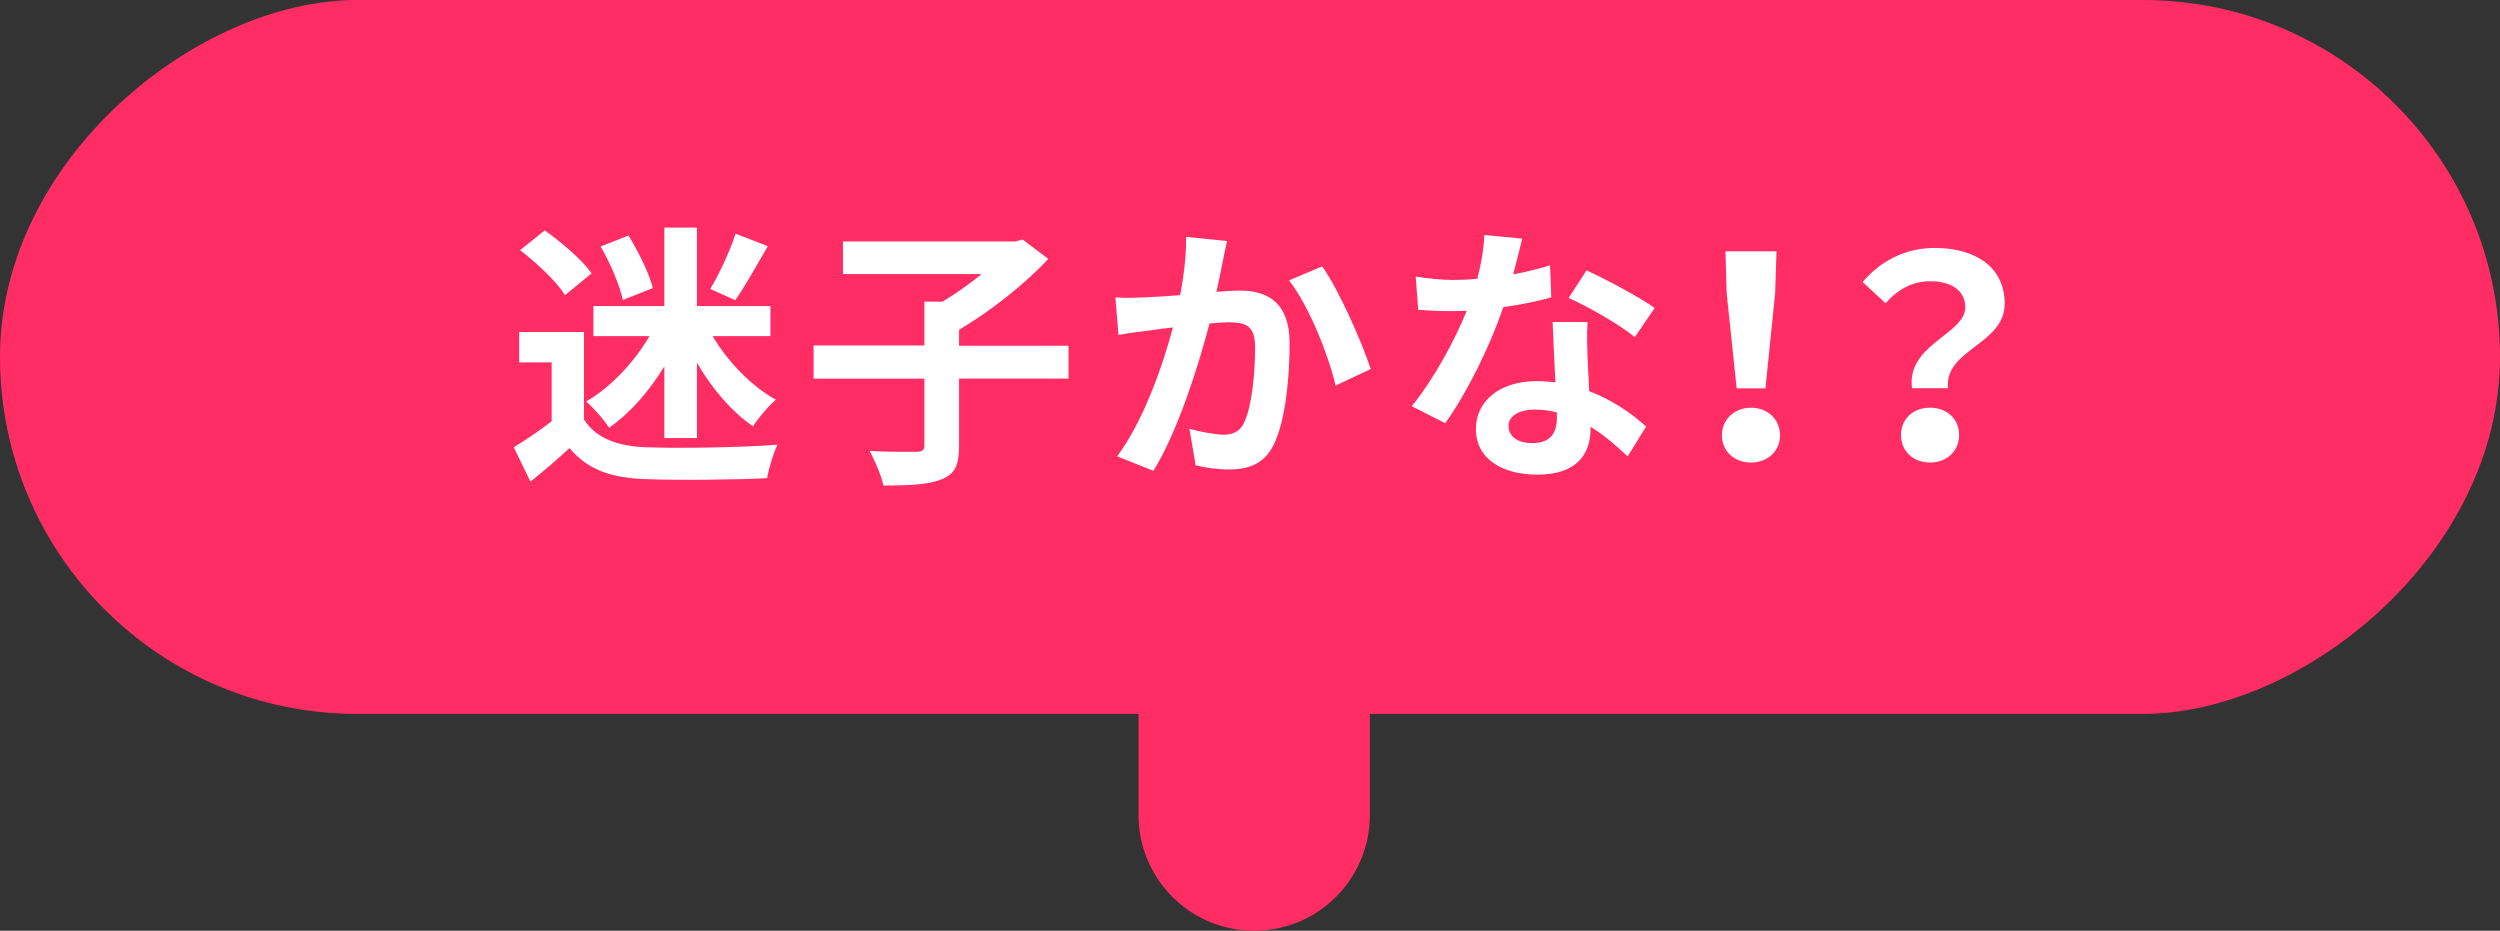
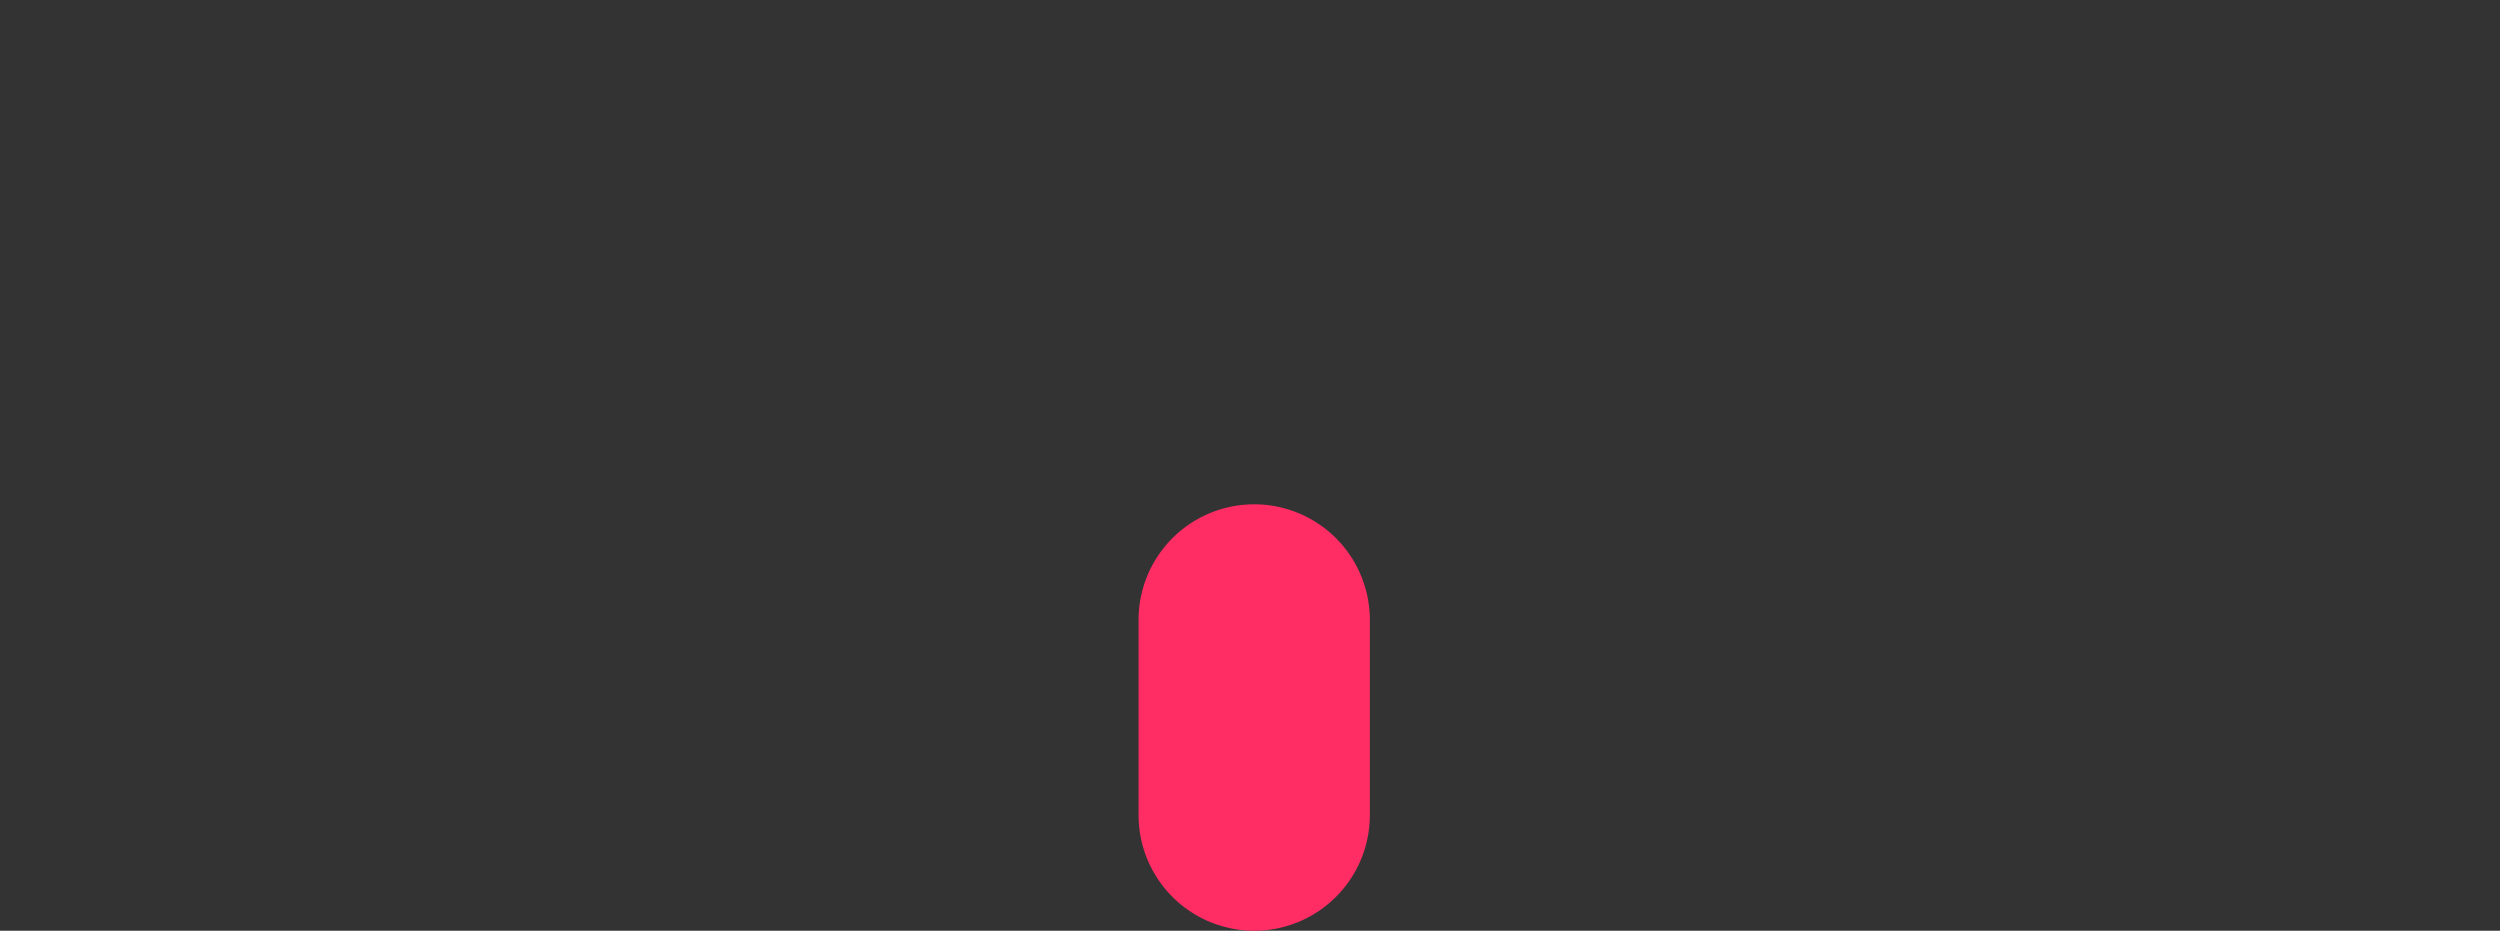
<svg xmlns="http://www.w3.org/2000/svg" data-name="レイヤー 2" viewBox="0 0 169.49 63.1">
  <rect x="0" y="0" width="169.49" height="63.1" fill="#333333" stroke="none" />
  <g data-name="レイヤー 1">
    <g fill="#ff2d64">
-       <rect x="60.54" y="-60.54" width="48.4" height="169.49" rx="24.2" ry="24.2" transform="rotate(90 84.745 24.205)" />
-       <path d="M85.03 63.1a7.84 7.84 0 0 1-7.84-7.84V42.03a7.84 7.84 0 1 1 15.68 0v13.23a7.84 7.84 0 0 1-7.84 7.84Z" />
+       <path d="M85.03 63.1a7.84 7.84 0 0 1-7.84-7.84V42.03a7.84 7.84 0 1 1 15.68 0v13.23a7.84 7.84 0 0 1-7.84 7.84" />
    </g>
-     <path d="M39.6 28.45c.78 1.23 2.2 1.78 4.12 1.87 2.21.09 6.47.02 8.99-.17-.26.53-.61 1.63-.7 2.27-2.29.11-6.07.15-8.31.06-2.29-.09-3.86-.64-5.09-2.1-.81.74-1.65 1.48-2.65 2.27l-1.13-2.33c.79-.47 1.74-1.12 2.57-1.76v-3.99h-2.2v-2.06h4.39v5.94Zm-1.29-8.44c-.57-.91-1.91-2.18-3.05-3.05l1.67-1.34c1.14.81 2.54 1.99 3.18 2.91l-1.8 1.48Zm6.73 4.83c-1.04 1.7-2.35 3.2-3.75 4.16-.34-.55-1.06-1.36-1.55-1.78 1.65-.95 3.25-2.65 4.29-4.43h-3.8v-2.04h4.81v-5.32h2.21v5.32h4.98v2.04h-3.92c1.04 1.74 2.63 3.39 4.29 4.31-.49.42-1.19 1.23-1.55 1.8-1.44-.98-2.78-2.55-3.8-4.31v5.11h-2.21v-4.86Zm-2.81-4.5c-.21-.98-.85-2.5-1.51-3.63l1.89-.74c.68 1.1 1.4 2.57 1.65 3.56l-2.03.81Zm9.82-3.64c-.76 1.31-1.55 2.72-2.2 3.65l-1.7-.76c.61-1 1.34-2.57 1.72-3.75l2.18.85Zm20.39 8.97h-7.42v4.56c0 1.31-.28 1.91-1.19 2.27s-2.19.42-3.94.42c-.13-.68-.59-1.7-.93-2.35 1.31.08 2.74.06 3.16.06s.55-.11.55-.44v-4.52h-7.51v-2.25h7.51v-2.97h1.23c.91-.55 1.85-1.21 2.65-1.87h-9.4v-2.21h11.69l.49-.13 1.74 1.31c-1.59 1.72-3.94 3.56-6.05 4.81v1.08h7.42v2.25Zm10.75-9.35c-.11.49-.23 1.08-.32 1.55-.11.55-.25 1.23-.4 1.91.64-.04 1.19-.08 1.57-.08 1.99 0 3.39.89 3.39 3.58 0 2.21-.26 5.2-1.06 6.83-.62 1.31-1.67 1.72-3.08 1.72-.7 0-1.61-.13-2.23-.28l-.42-2.48c.72.21 1.82.4 2.29.4.62 0 1.12-.19 1.4-.79.53-1.04.76-3.29.76-5.13 0-1.48-.62-1.7-1.82-1.7-.3 0-.76.04-1.27.08-.74 2.82-2.1 7.21-3.8 9.99l-2.46-.98c1.82-2.46 3.1-6.19 3.78-8.74-.68.08-1.27.15-1.61.21-.55.06-1.51.19-2.08.3l-.21-2.55c.66.06 1.31.02 1.99 0 .59-.02 1.46-.08 2.4-.15.27-1.42.42-2.78.4-3.95l2.78.28Zm6.45 1.74c1.15 1.63 2.71 5.18 3.29 6.96l-2.38 1.12c-.49-2.08-1.82-5.45-3.16-7.13l2.25-.95Zm15.53 2.1c-.85.25-2.01.49-3.25.66-.89 2.61-2.42 5.75-3.94 7.87l-2.27-1.15c1.49-1.82 2.93-4.48 3.73-6.47-.32.02-.64.02-.96.02-.76 0-1.51-.02-2.33-.09l-.17-2.25c.78.13 1.8.23 2.5.23.55 0 1.12-.02 1.68-.08.25-.98.44-2.02.47-2.97l2.57.25c-.15.61-.36 1.48-.61 2.42.91-.17 1.76-.38 2.5-.61l.08 2.18Zm2.46 1.69c-.06.81-.02 1.57 0 2.4.02.51.06 1.38.11 2.27 1.61.61 2.93 1.55 3.86 2.4l-1.25 2.02c-.66-.61-1.5-1.38-2.52-2.01v.15c0 1.74-.96 3.1-3.61 3.1-2.33 0-4.16-1.04-4.16-3.1 0-1.82 1.53-3.24 4.14-3.24.44 0 .85.04 1.25.08-.06-1.36-.15-2.95-.19-4.09h2.37Zm-2.08 6.11c-.47-.13-.98-.19-1.5-.19-1.08 0-1.78.45-1.78 1.1 0 .7.59 1.17 1.61 1.17 1.27 0 1.67-.72 1.67-1.72v-.36Zm5.28-5.11c-1.06-.87-3.2-2.08-4.48-2.65l1.21-1.87c1.34.61 3.65 1.85 4.62 2.55l-1.34 1.97Zm5.91 6.66c0-1.08.85-1.87 1.97-1.87s1.97.79 1.97 1.87-.85 1.85-1.97 1.85-1.97-.76-1.97-1.85Zm.32-9.65-.08-2.82h3.46l-.09 2.82-.66 6.47h-1.95l-.68-6.47Zm16.18.99c0-1.14-.91-1.78-2.38-1.78-1.17 0-2.16.51-3.03 1.49l-1.55-1.44c1.19-1.4 2.86-2.31 4.88-2.31 2.74 0 4.75 1.27 4.75 3.78 0 2.78-4.12 3.1-3.84 5.73h-2.44c-.4-2.97 3.61-3.65 3.61-5.49Zm-2.39 6.79c1.14 0 1.97.76 1.97 1.85s-.83 1.87-1.97 1.87-1.97-.78-1.97-1.87.83-1.85 1.97-1.85Z" fill="#fff" />
  </g>
</svg>